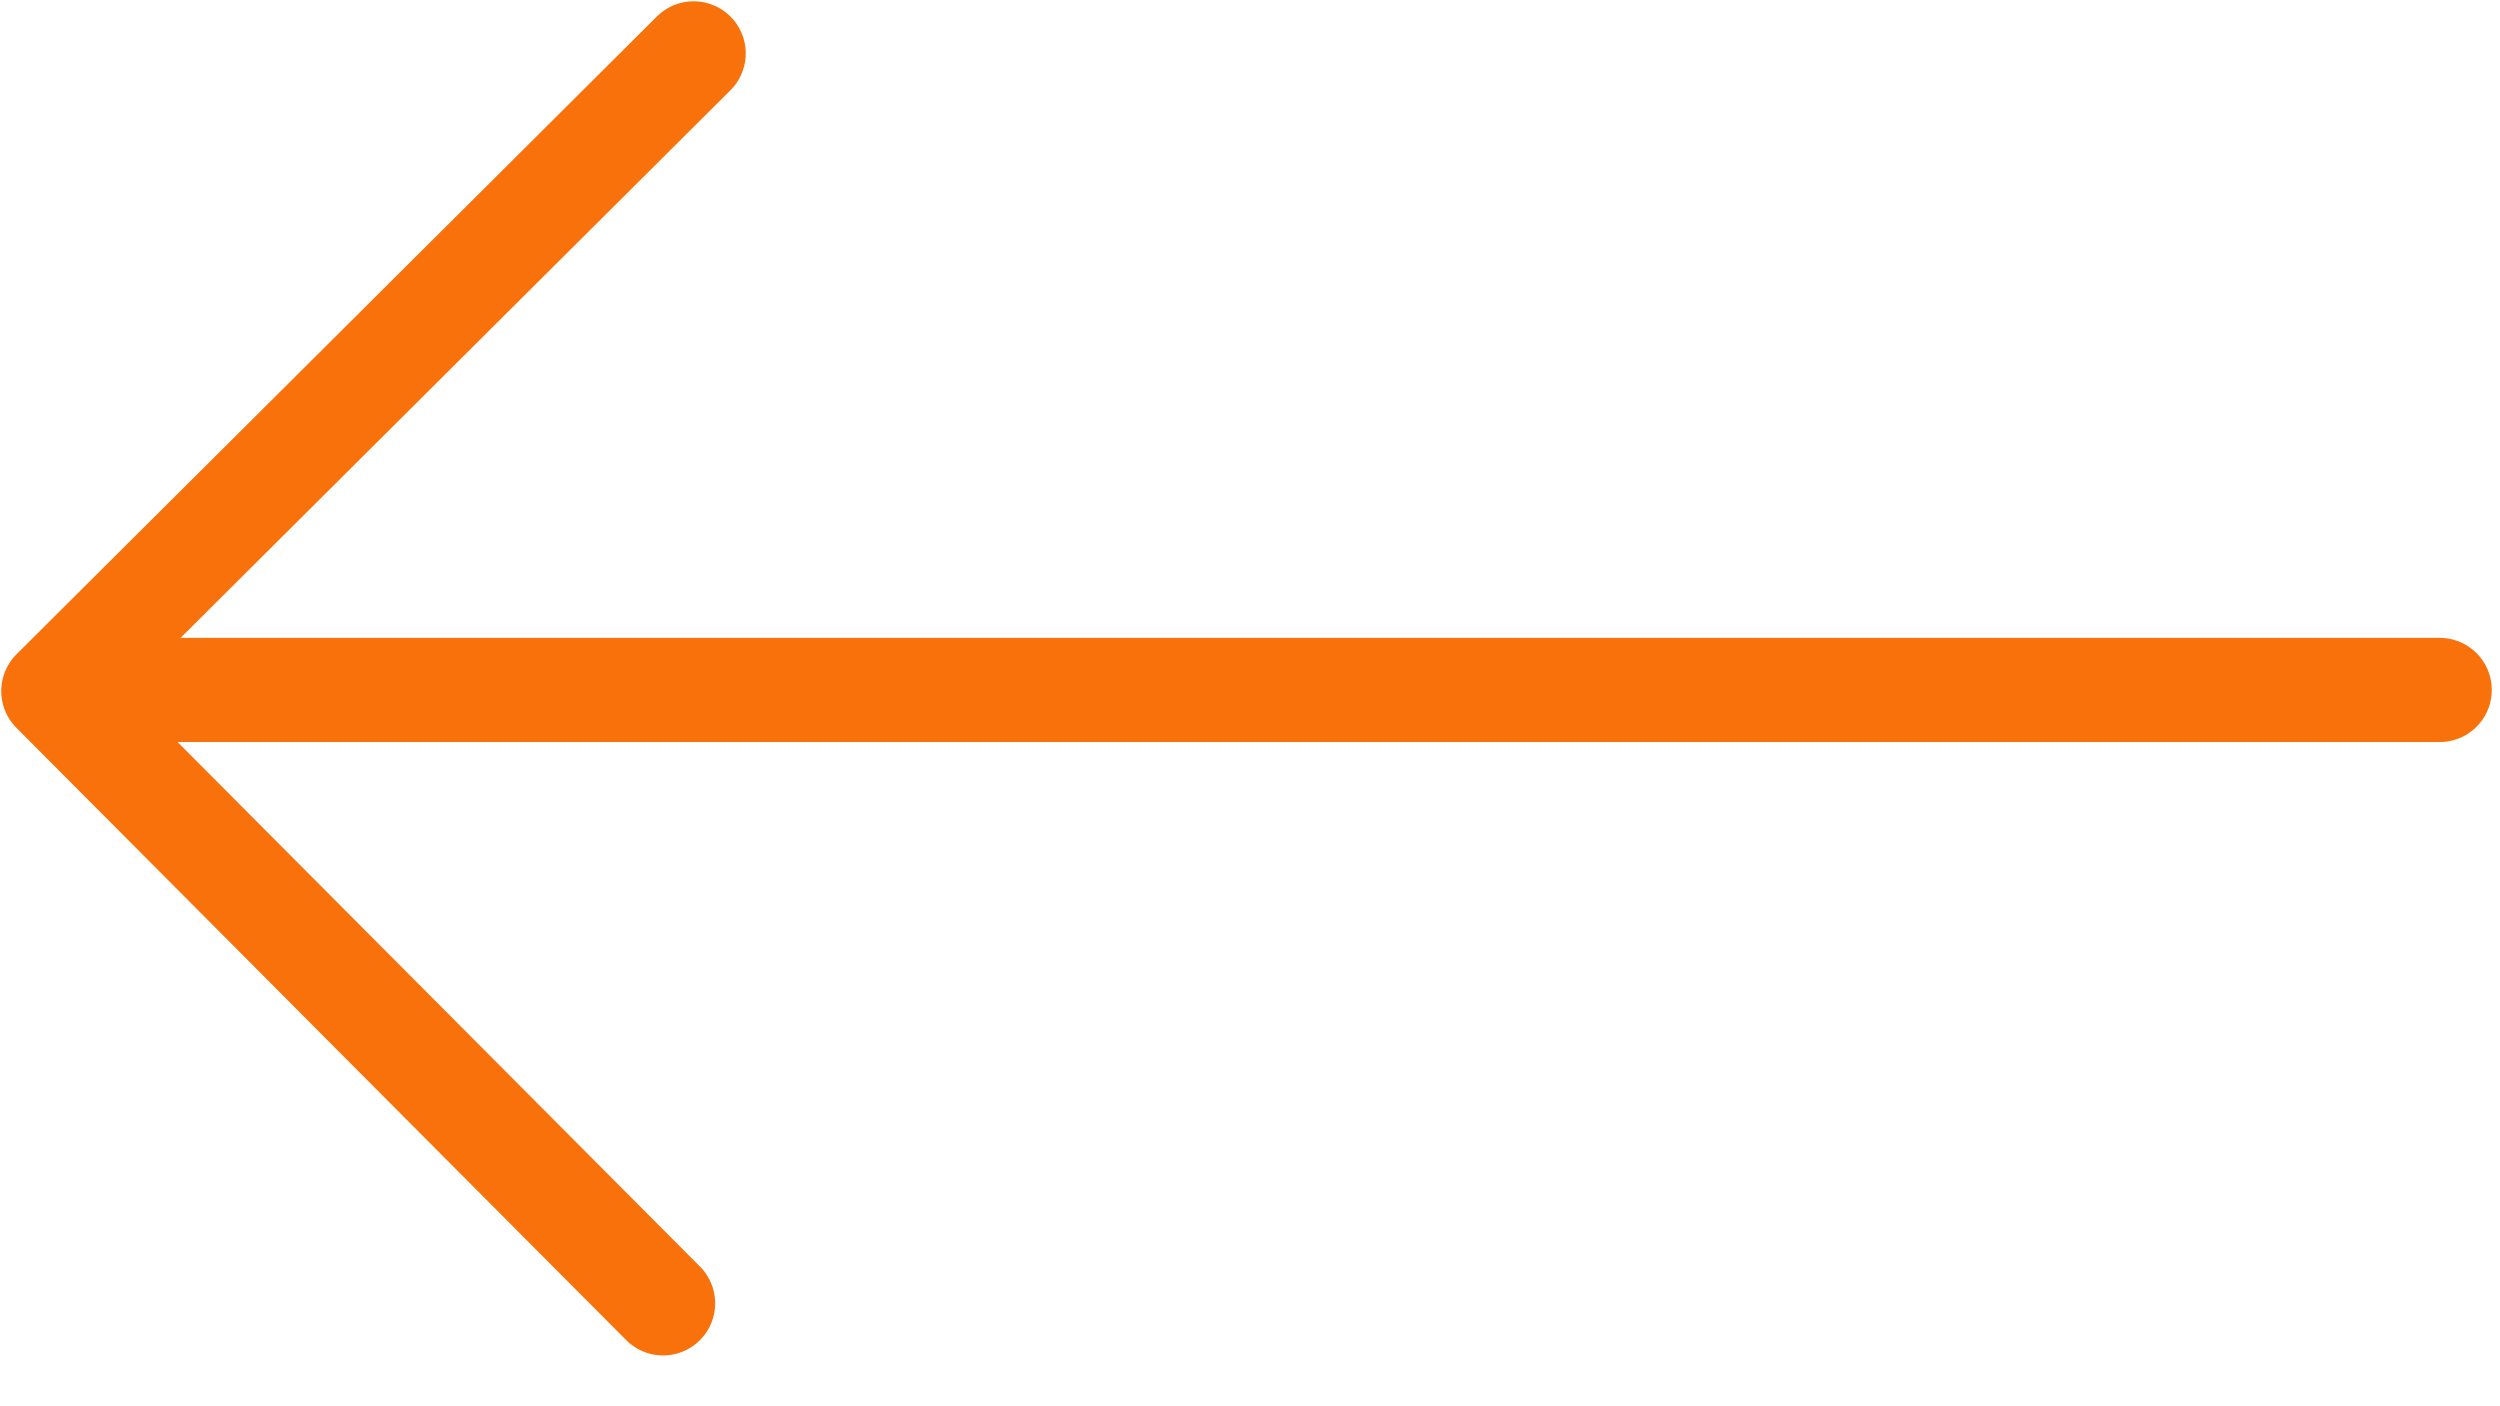
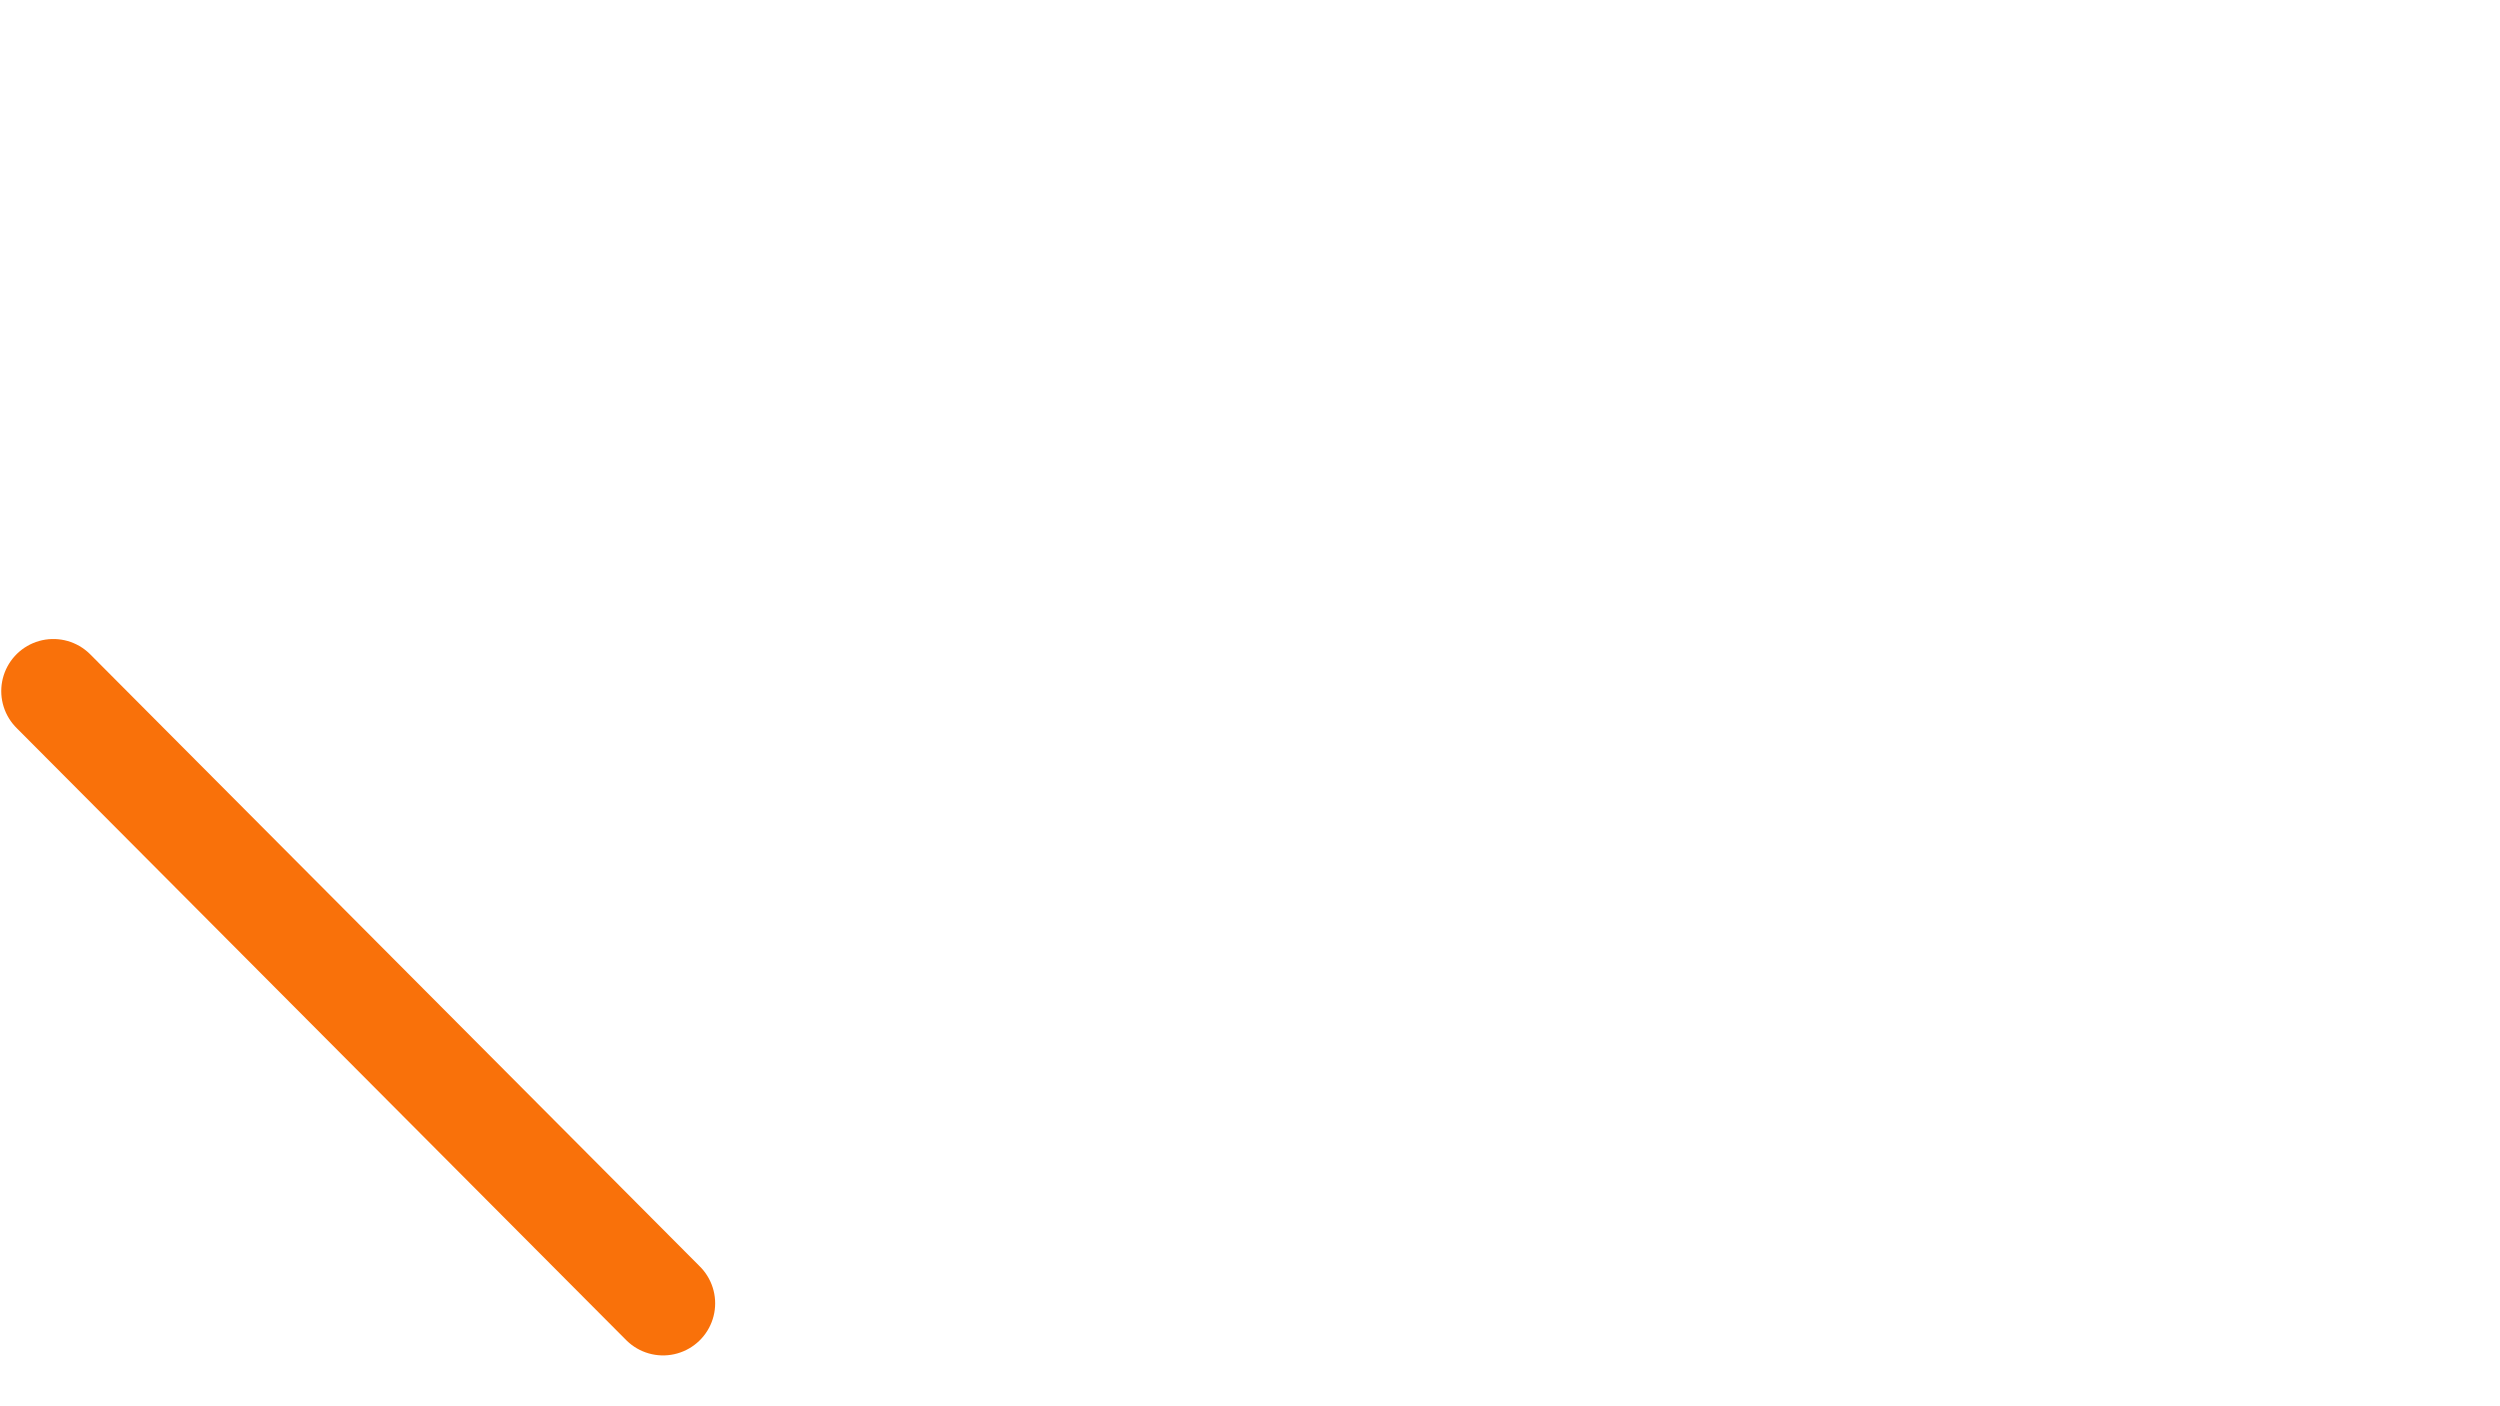
<svg xmlns="http://www.w3.org/2000/svg" width="48" height="27" viewBox="0 0 48 27" fill="none">
-   <path d="M12.731 25.024L1.024 13.269L13.318 1.025" stroke="#F9710A" stroke-width="2" stroke-linecap="round" stroke-linejoin="round" />
-   <path d="M2.852 13.247L46.842 13.247" stroke="#F9710A" stroke-width="2" stroke-linecap="round" />
+   <path d="M12.731 25.024L1.024 13.269" stroke="#F9710A" stroke-width="2" stroke-linecap="round" stroke-linejoin="round" />
</svg>